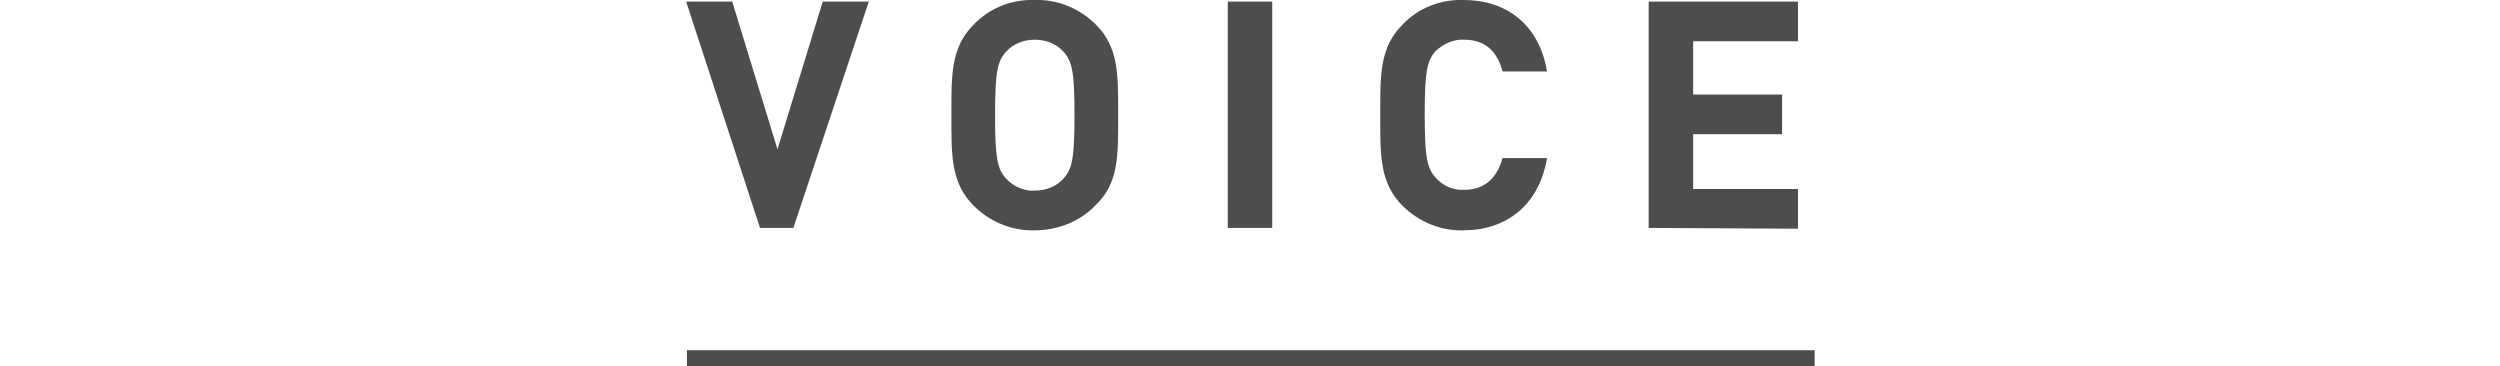
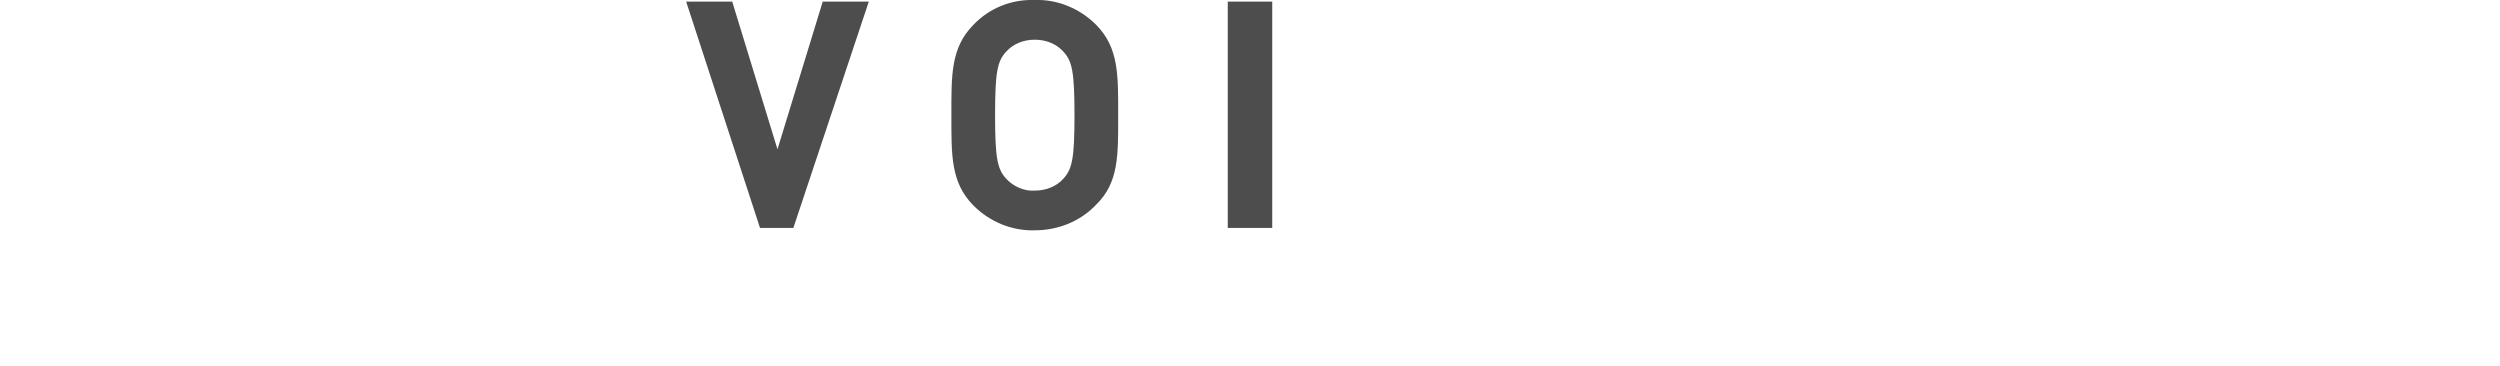
<svg xmlns="http://www.w3.org/2000/svg" version="1.1" id="レイヤー_1" x="0px" y="0px" viewBox="0 0 314.8 46.1" style="enable-background:new 0 0 314.8 46.1;" xml:space="preserve">
  <style type="text/css">
	.st0{fill:#4D4D4D;}
	.st1{fill:none;stroke:#4D4D4D;stroke-width:2;stroke-miterlimit:10;}
</style>
  <g id="レイヤー_2_1_">
    <g id="オープンキャンパス">
      <path class="st0" d="M99.9,28.7h-4.2L86.4,0.2h5.8l5.7,18.6l5.7-18.6h5.8L99.9,28.7z" />
      <path class="st0" d="M138,25.8c-2,2.1-4.8,3.2-7.7,3.2c-2.9,0.1-5.7-1.1-7.7-3.1c-2.9-2.9-2.8-6.4-2.8-11.4s-0.1-8.5,2.8-11.4    c2-2.1,4.8-3.2,7.7-3.1c2.9-0.1,5.7,1.1,7.7,3.1c2.9,2.9,2.8,6.4,2.8,11.4S140.9,23,138,25.8z M133.9,6.5c-0.9-1-2.2-1.5-3.6-1.5    c-1.4,0-2.7,0.5-3.6,1.5c-1.1,1.2-1.4,2.5-1.4,8s0.3,6.8,1.4,8c0.9,1,2.3,1.6,3.6,1.5c1.4,0,2.7-0.5,3.6-1.5    c1.1-1.2,1.4-2.5,1.4-8S135,7.7,133.9,6.5z" />
      <path class="st0" d="M154.6,28.7V0.2h5.6v28.5H154.6z" />
-       <path class="st0" d="M184.3,29c-2.9,0.1-5.7-1.1-7.7-3.1c-2.9-2.9-2.8-6.4-2.8-11.4s-0.1-8.5,2.8-11.4c2-2.1,4.8-3.2,7.7-3.1    c5.3,0,9.5,3,10.5,9h-5.6c-0.6-2.3-2-4-4.8-4c-1.3-0.1-2.6,0.5-3.6,1.4c-1.1,1.2-1.4,2.6-1.4,8s0.3,6.8,1.4,8    c0.9,1,2.2,1.6,3.6,1.5c2.8,0,4.2-1.8,4.8-4h5.6C193.8,25.9,189.6,29,184.3,29z" />
-       <path class="st0" d="M207.6,28.7V0.2h18.8v5h-13.2v6.7h11.2v5h-11.2v6.9h13.2v5L207.6,28.7z" />
-       <line class="st1" x1="86.5" y1="45.1" x2="228.5" y2="45.1" />
    </g>
  </g>
</svg>